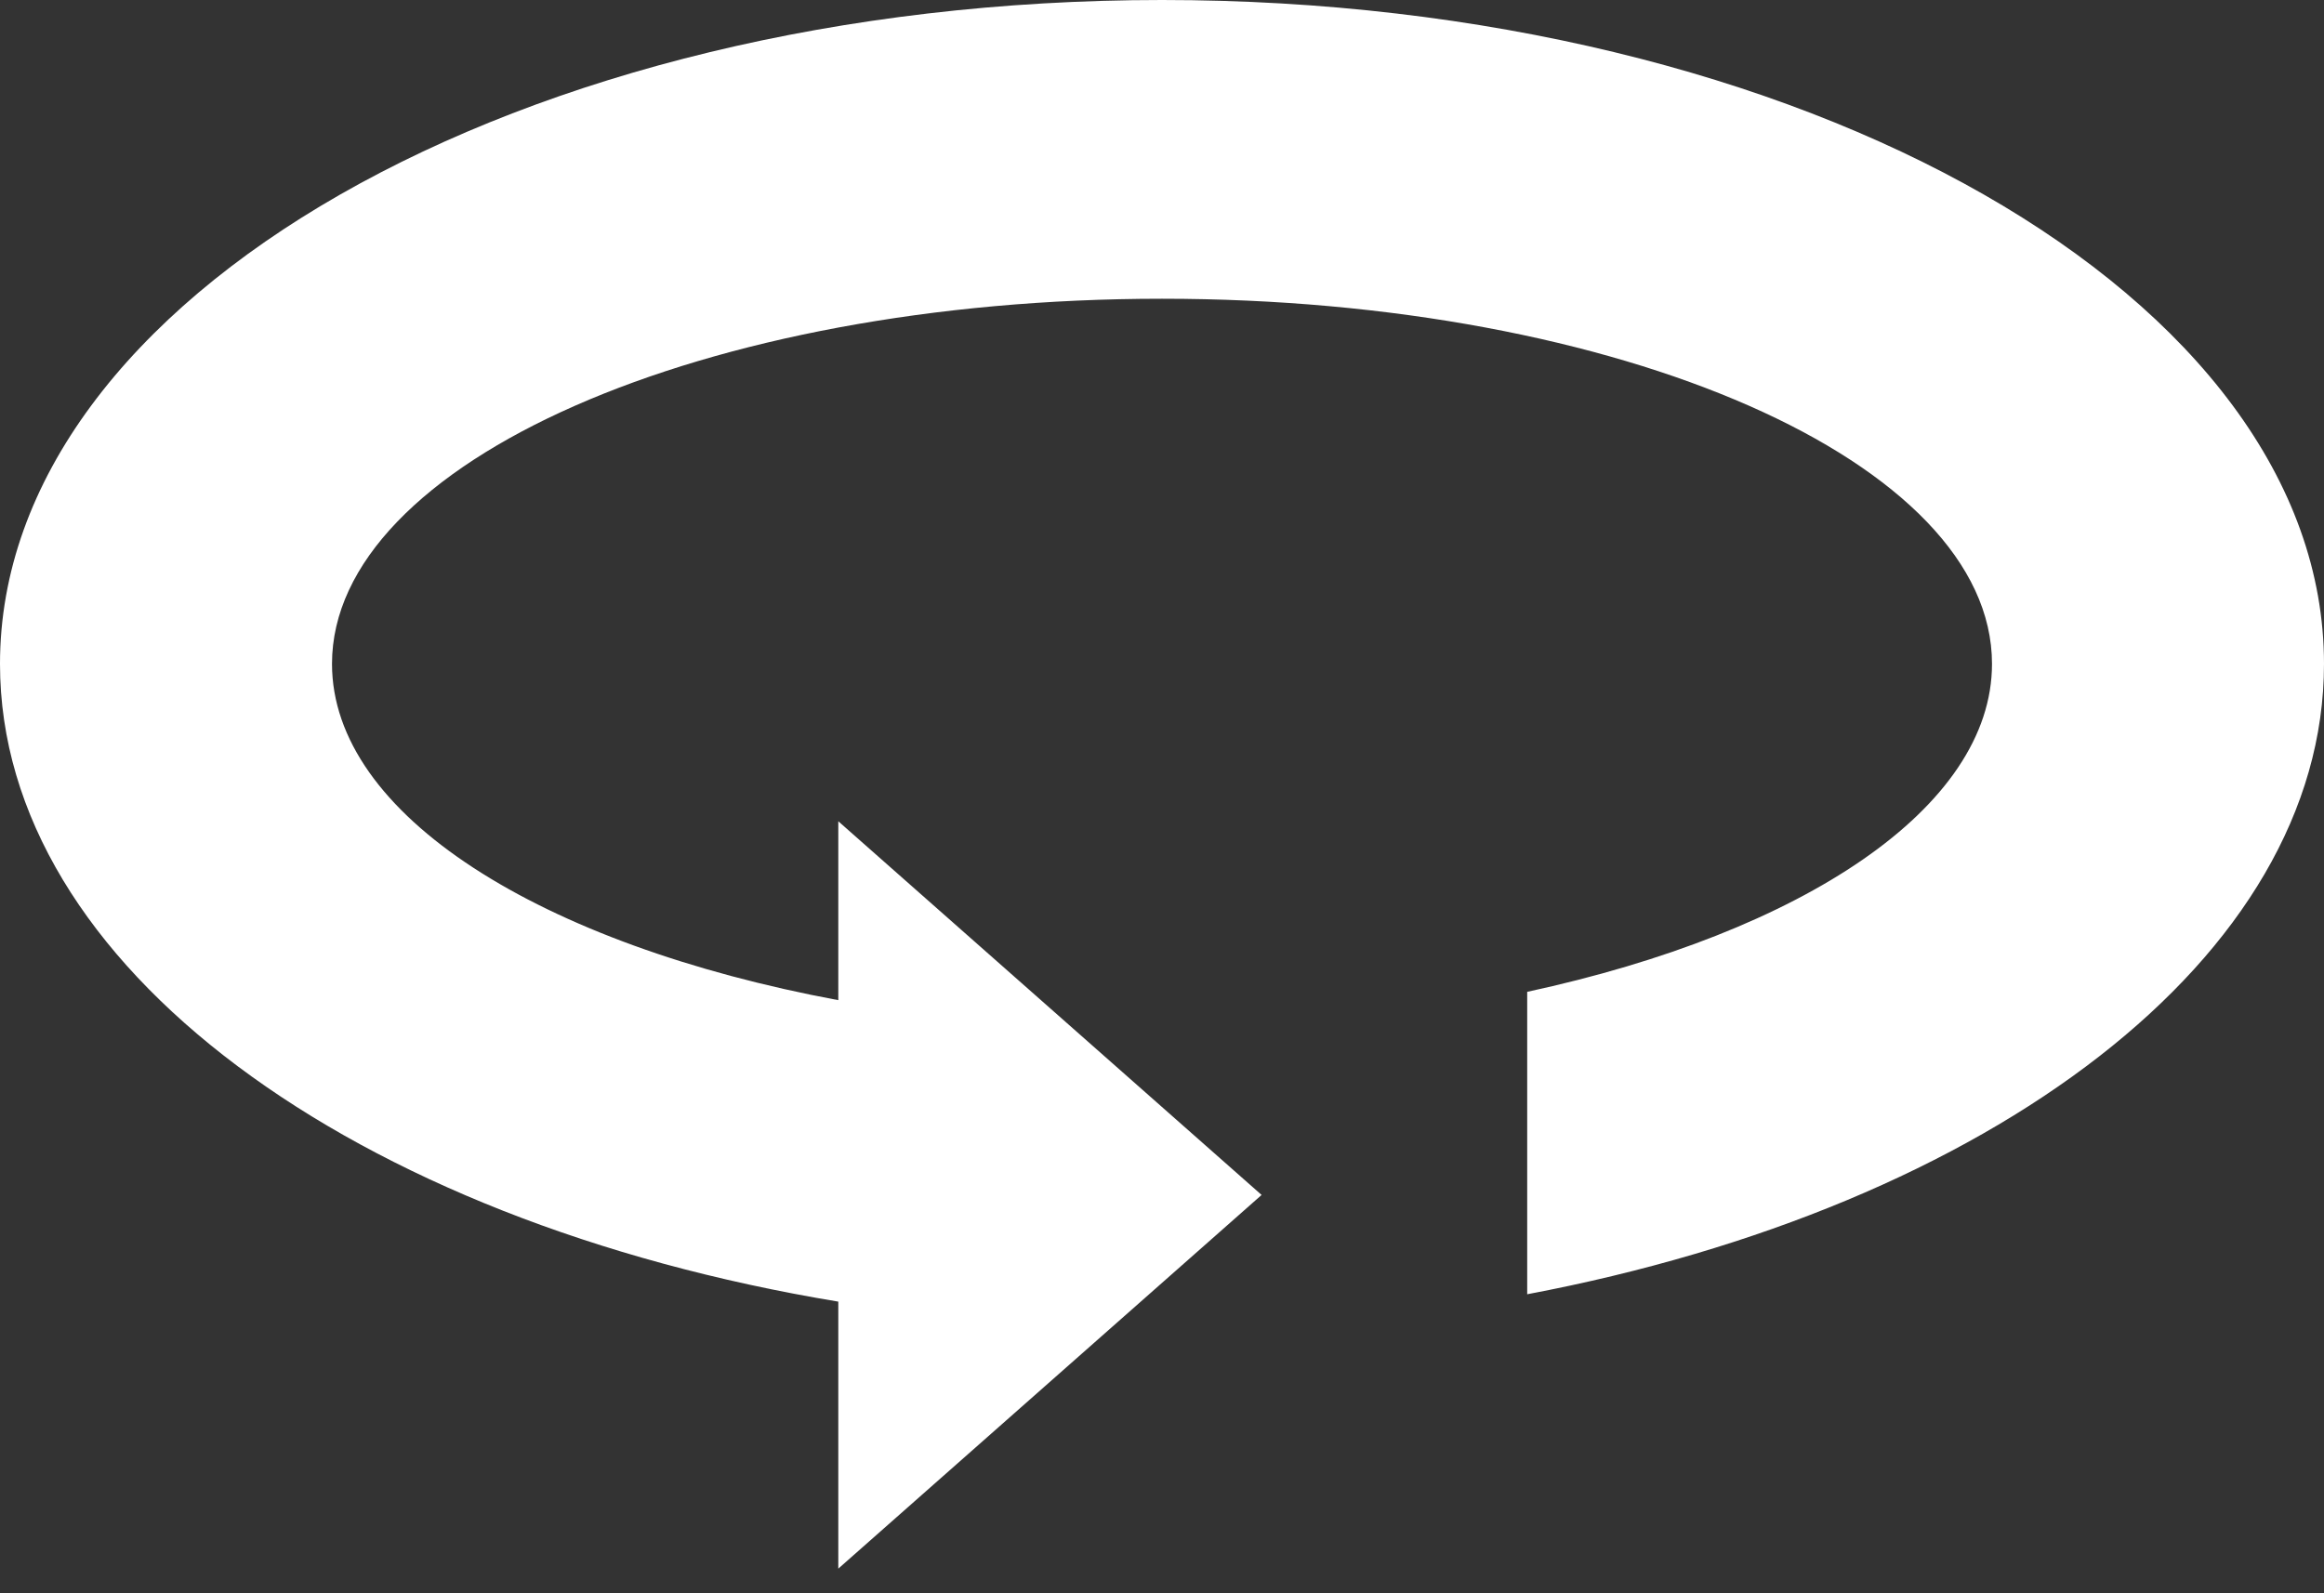
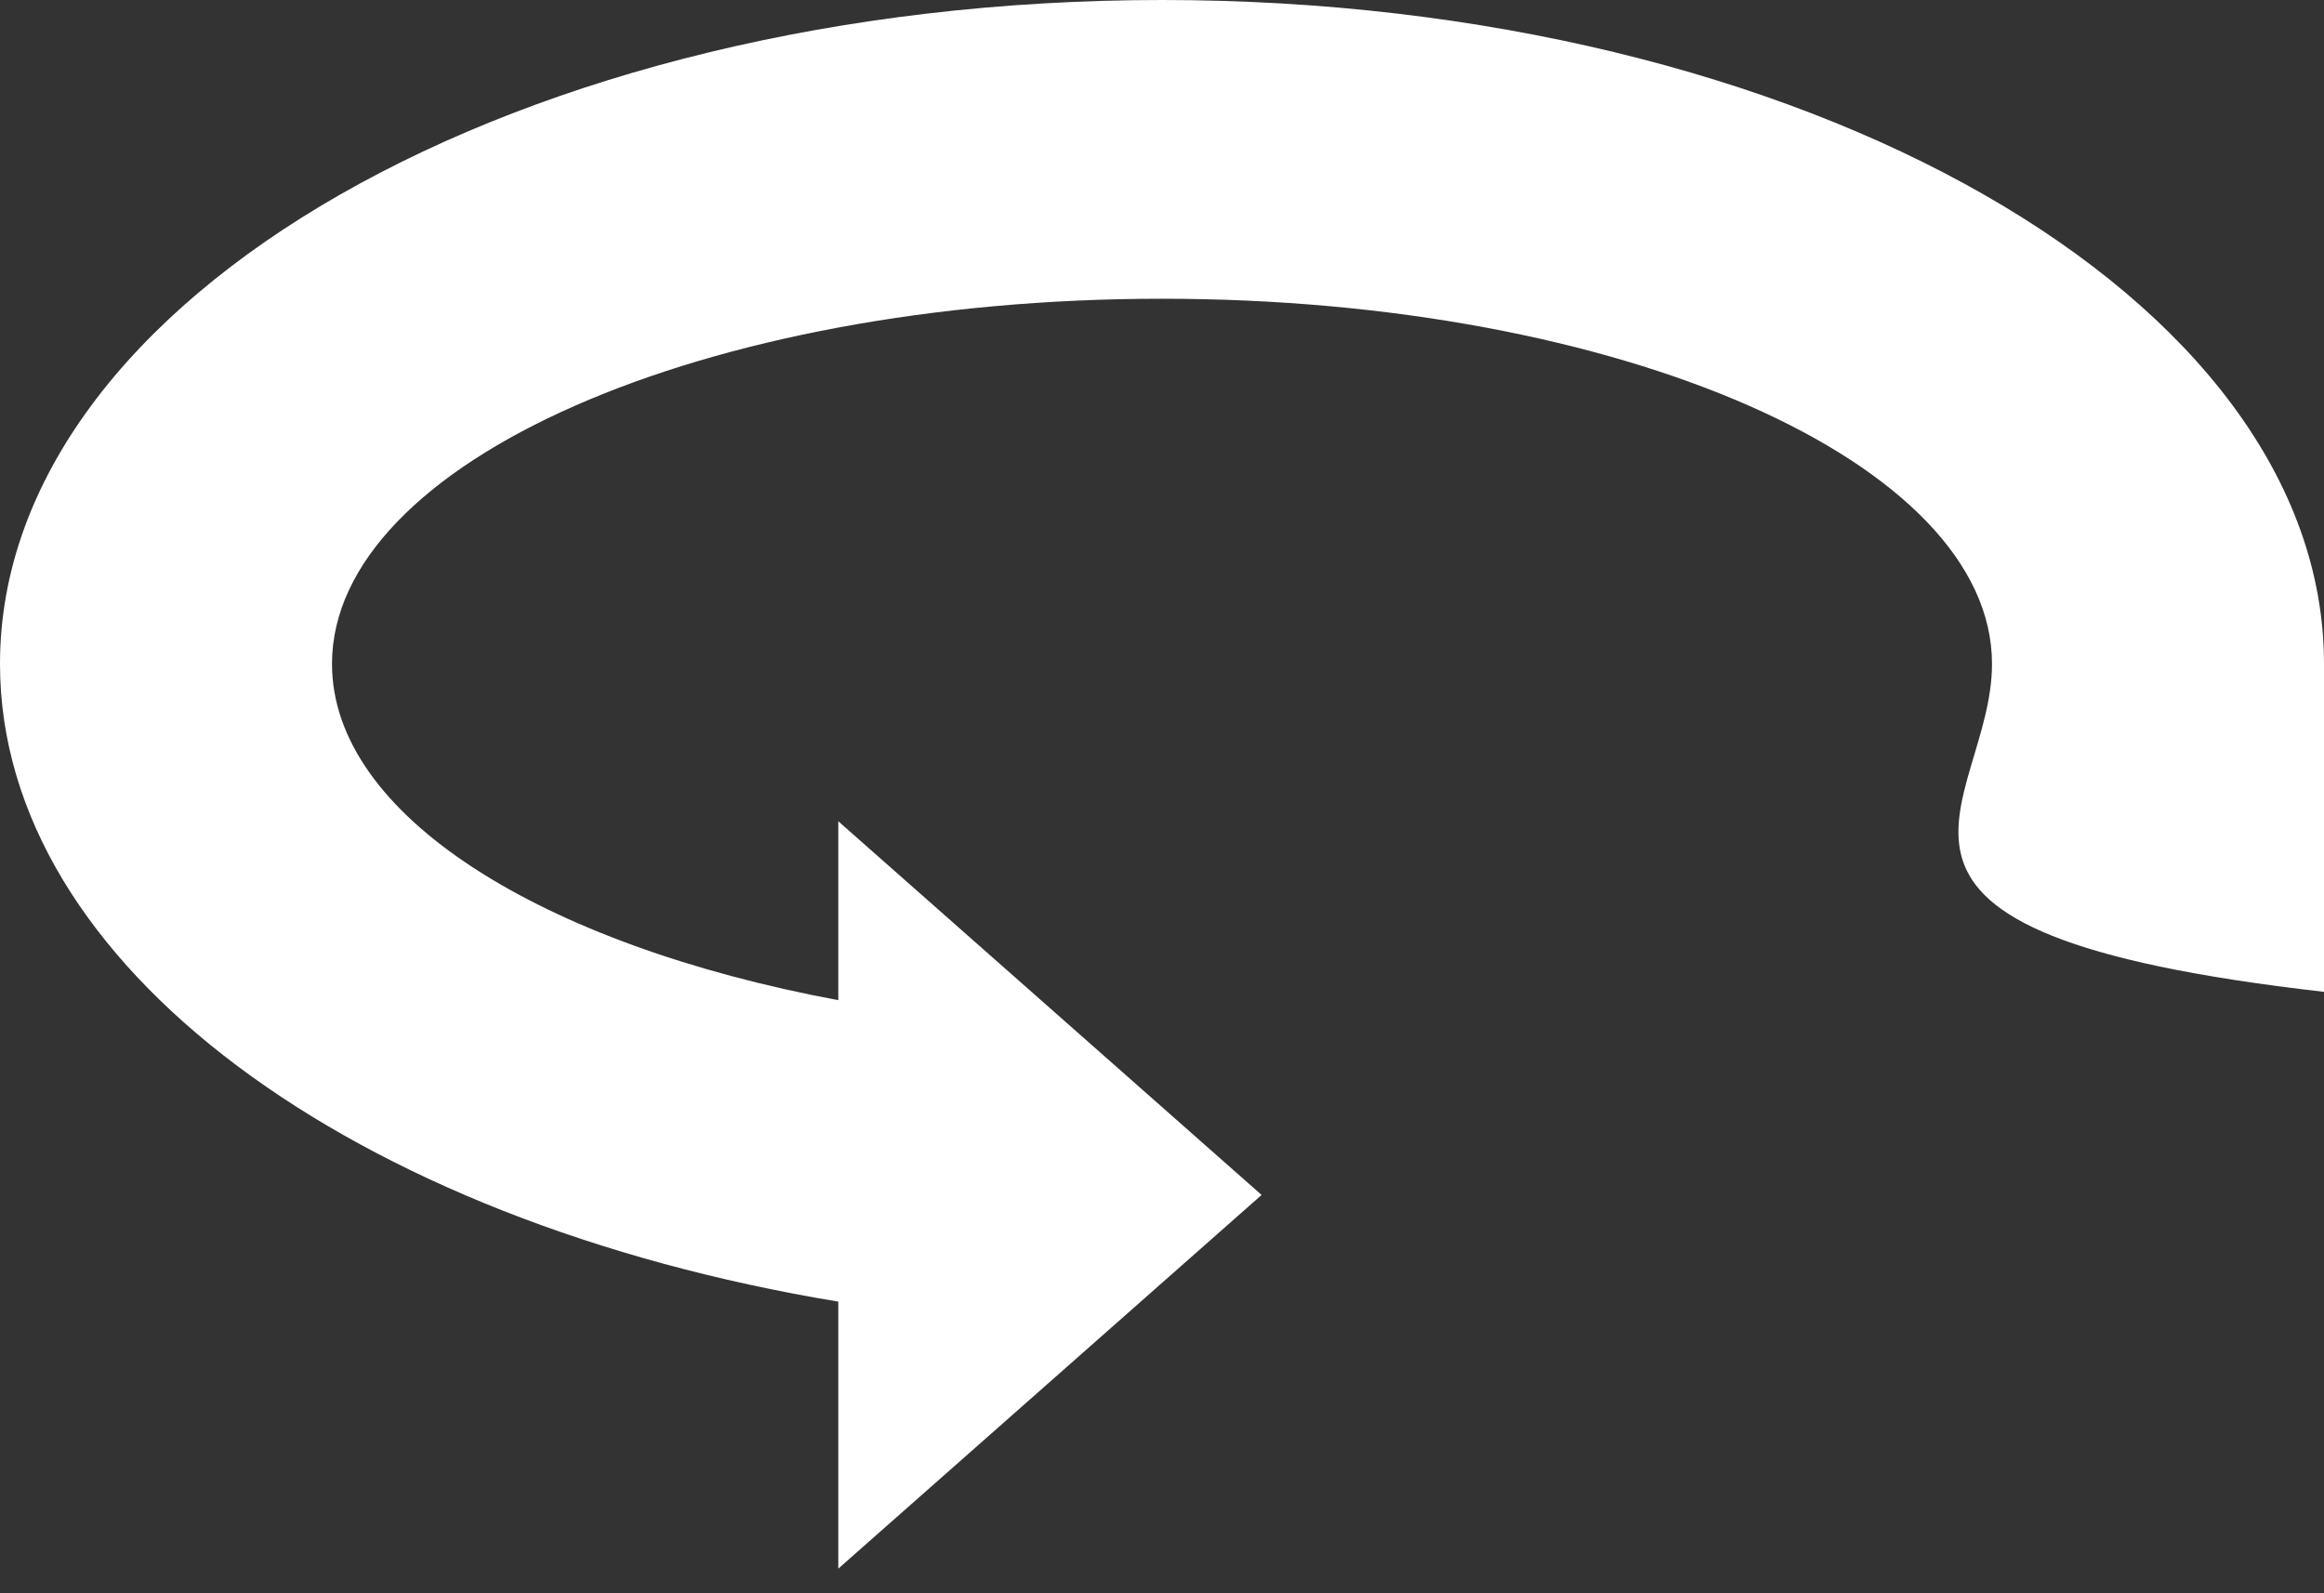
<svg xmlns="http://www.w3.org/2000/svg" width="70" height="48" viewBox="0 0 70 48" fill="none">
  <rect x="0" y="0" width="70" height="48" fill="#333333" stroke="none" />
-   <path fill-rule="evenodd" clip-rule="evenodd" d="M70 20C70 28.85 59.941 36.357 46 38.992V29.881C54.291 28.09 60 24.338 60 20C60 13.925 48.807 9 35 9C21.193 9 10 13.925 10 20C10 24.553 16.287 28.46 25.25 30.132V24.742L38 36L25.25 47.258V39.214C10.664 36.801 0 29.112 0 20C0 8.954 15.67 0 35 0C54.33 0 70 8.954 70 20Z" fill="white" />
+   <path fill-rule="evenodd" clip-rule="evenodd" d="M70 20V29.881C54.291 28.09 60 24.338 60 20C60 13.925 48.807 9 35 9C21.193 9 10 13.925 10 20C10 24.553 16.287 28.46 25.25 30.132V24.742L38 36L25.25 47.258V39.214C10.664 36.801 0 29.112 0 20C0 8.954 15.67 0 35 0C54.33 0 70 8.954 70 20Z" fill="white" />
</svg>